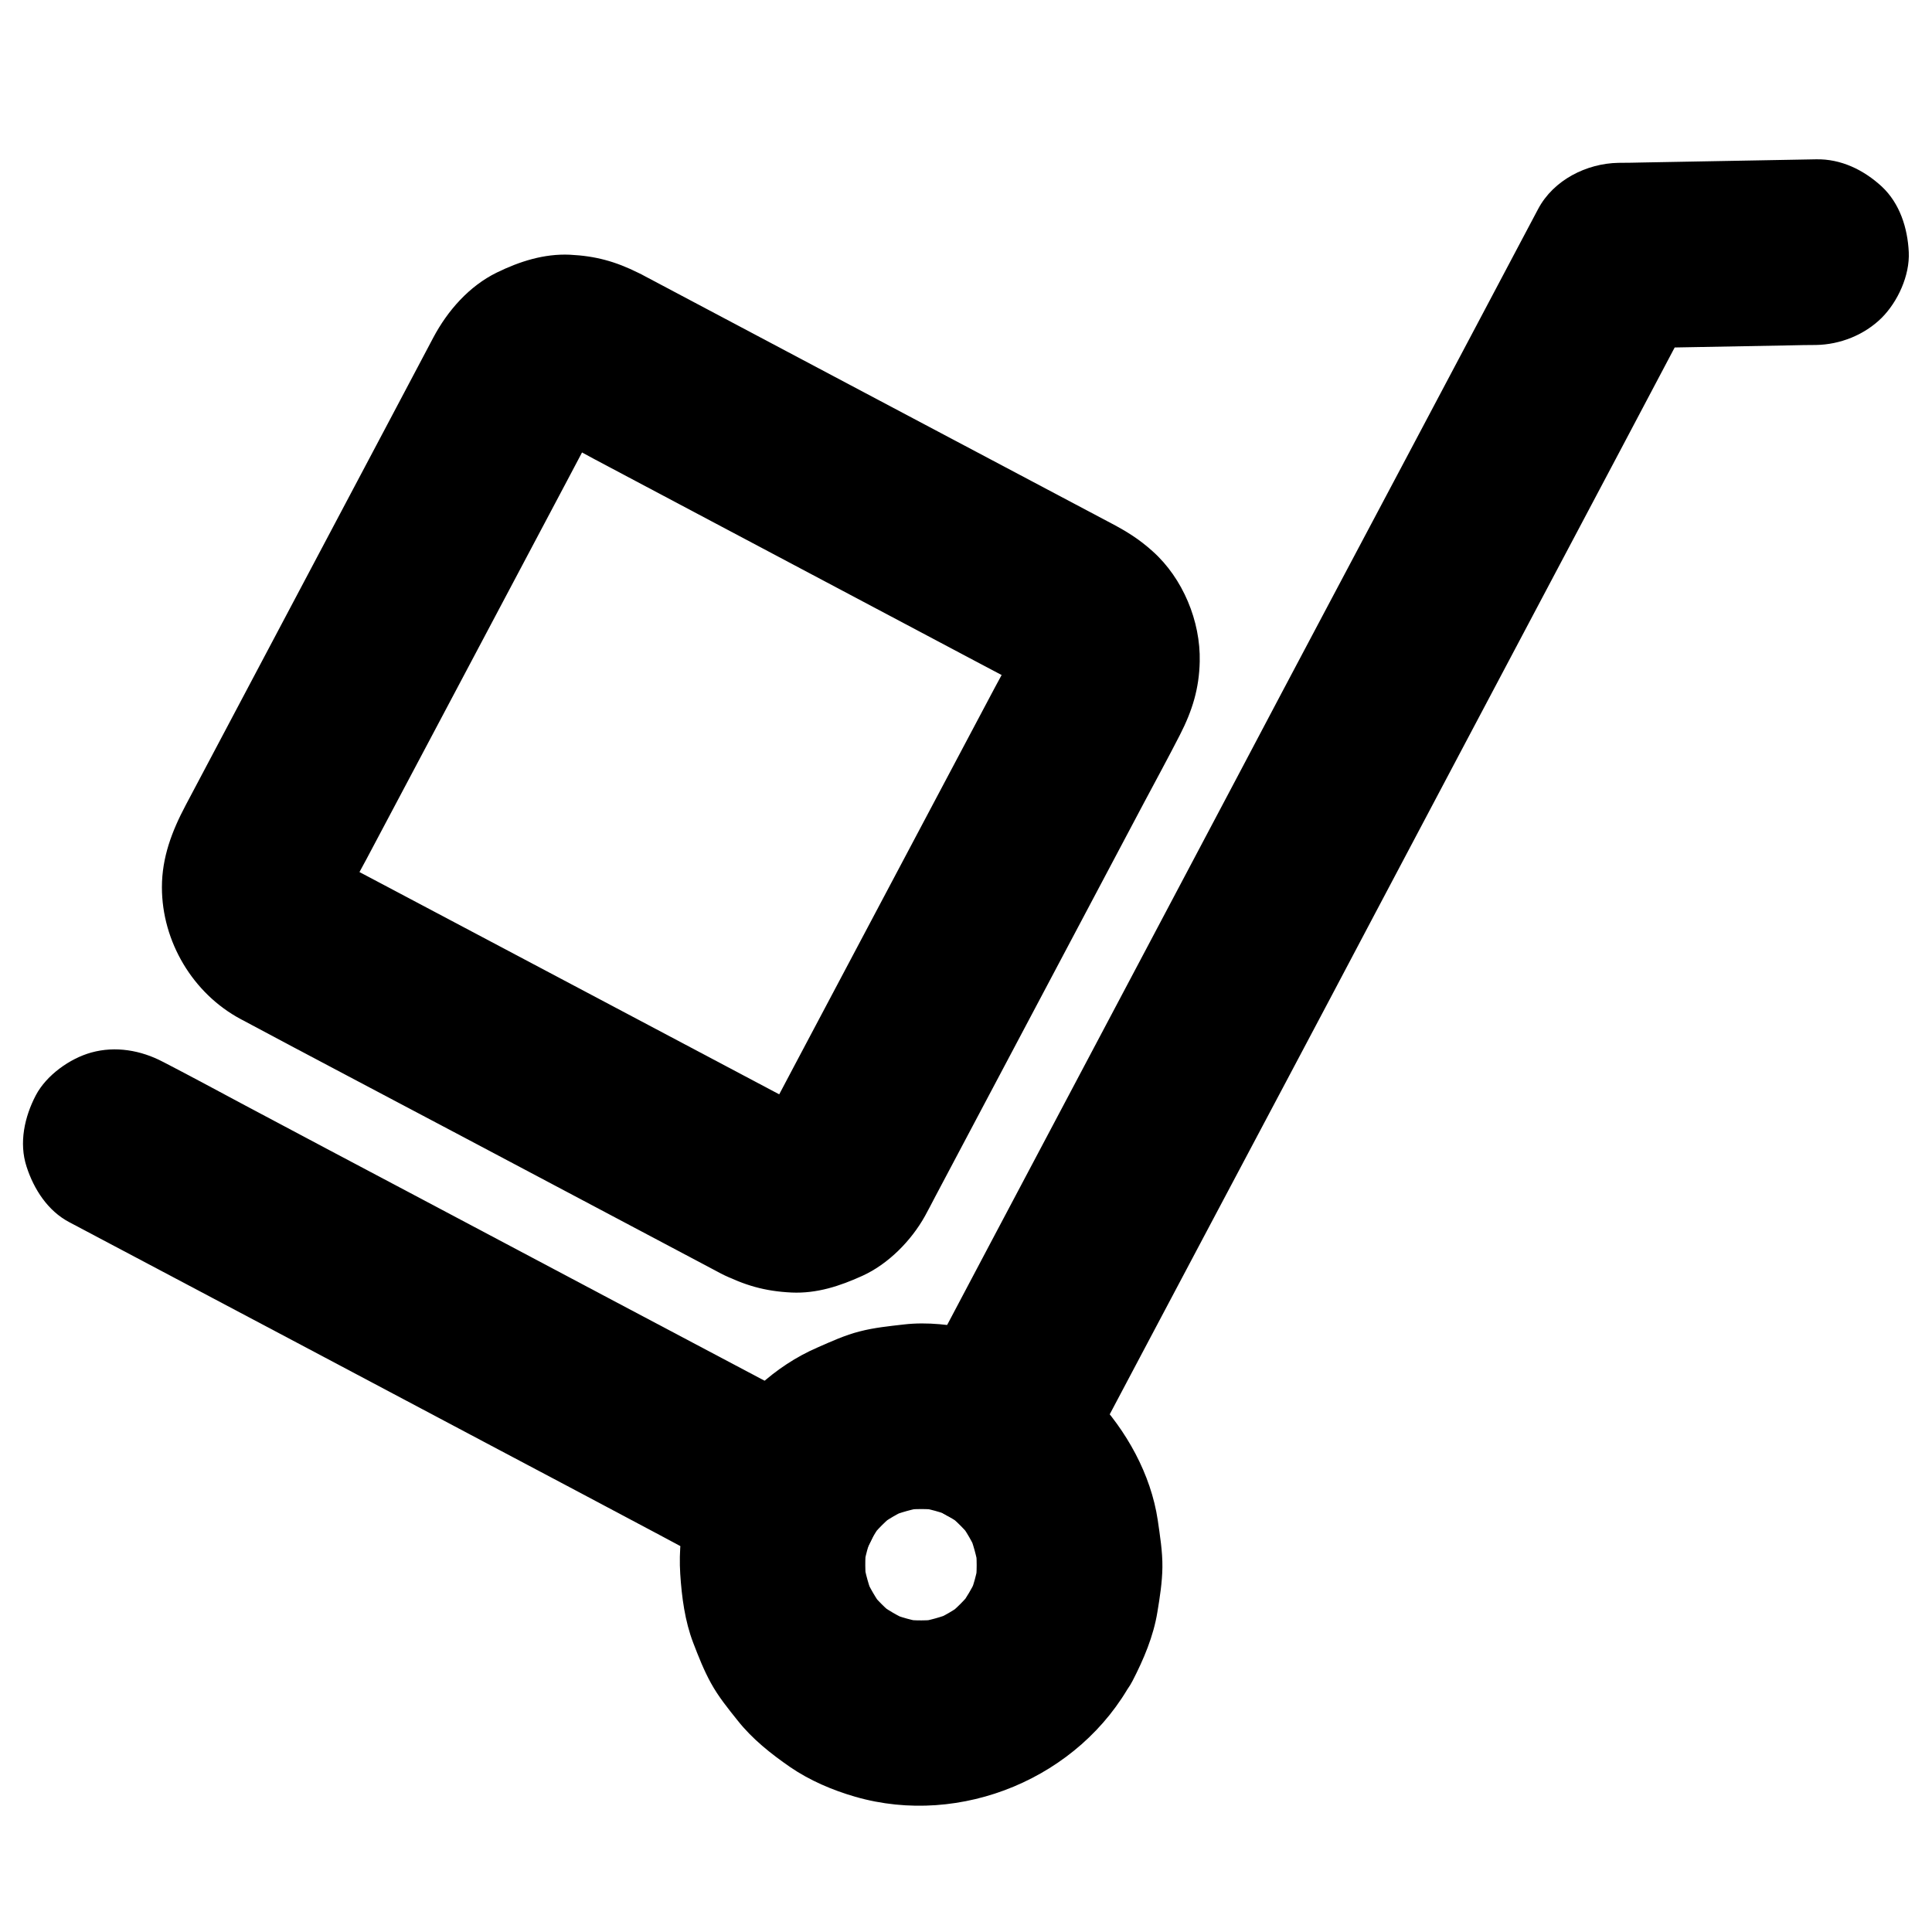
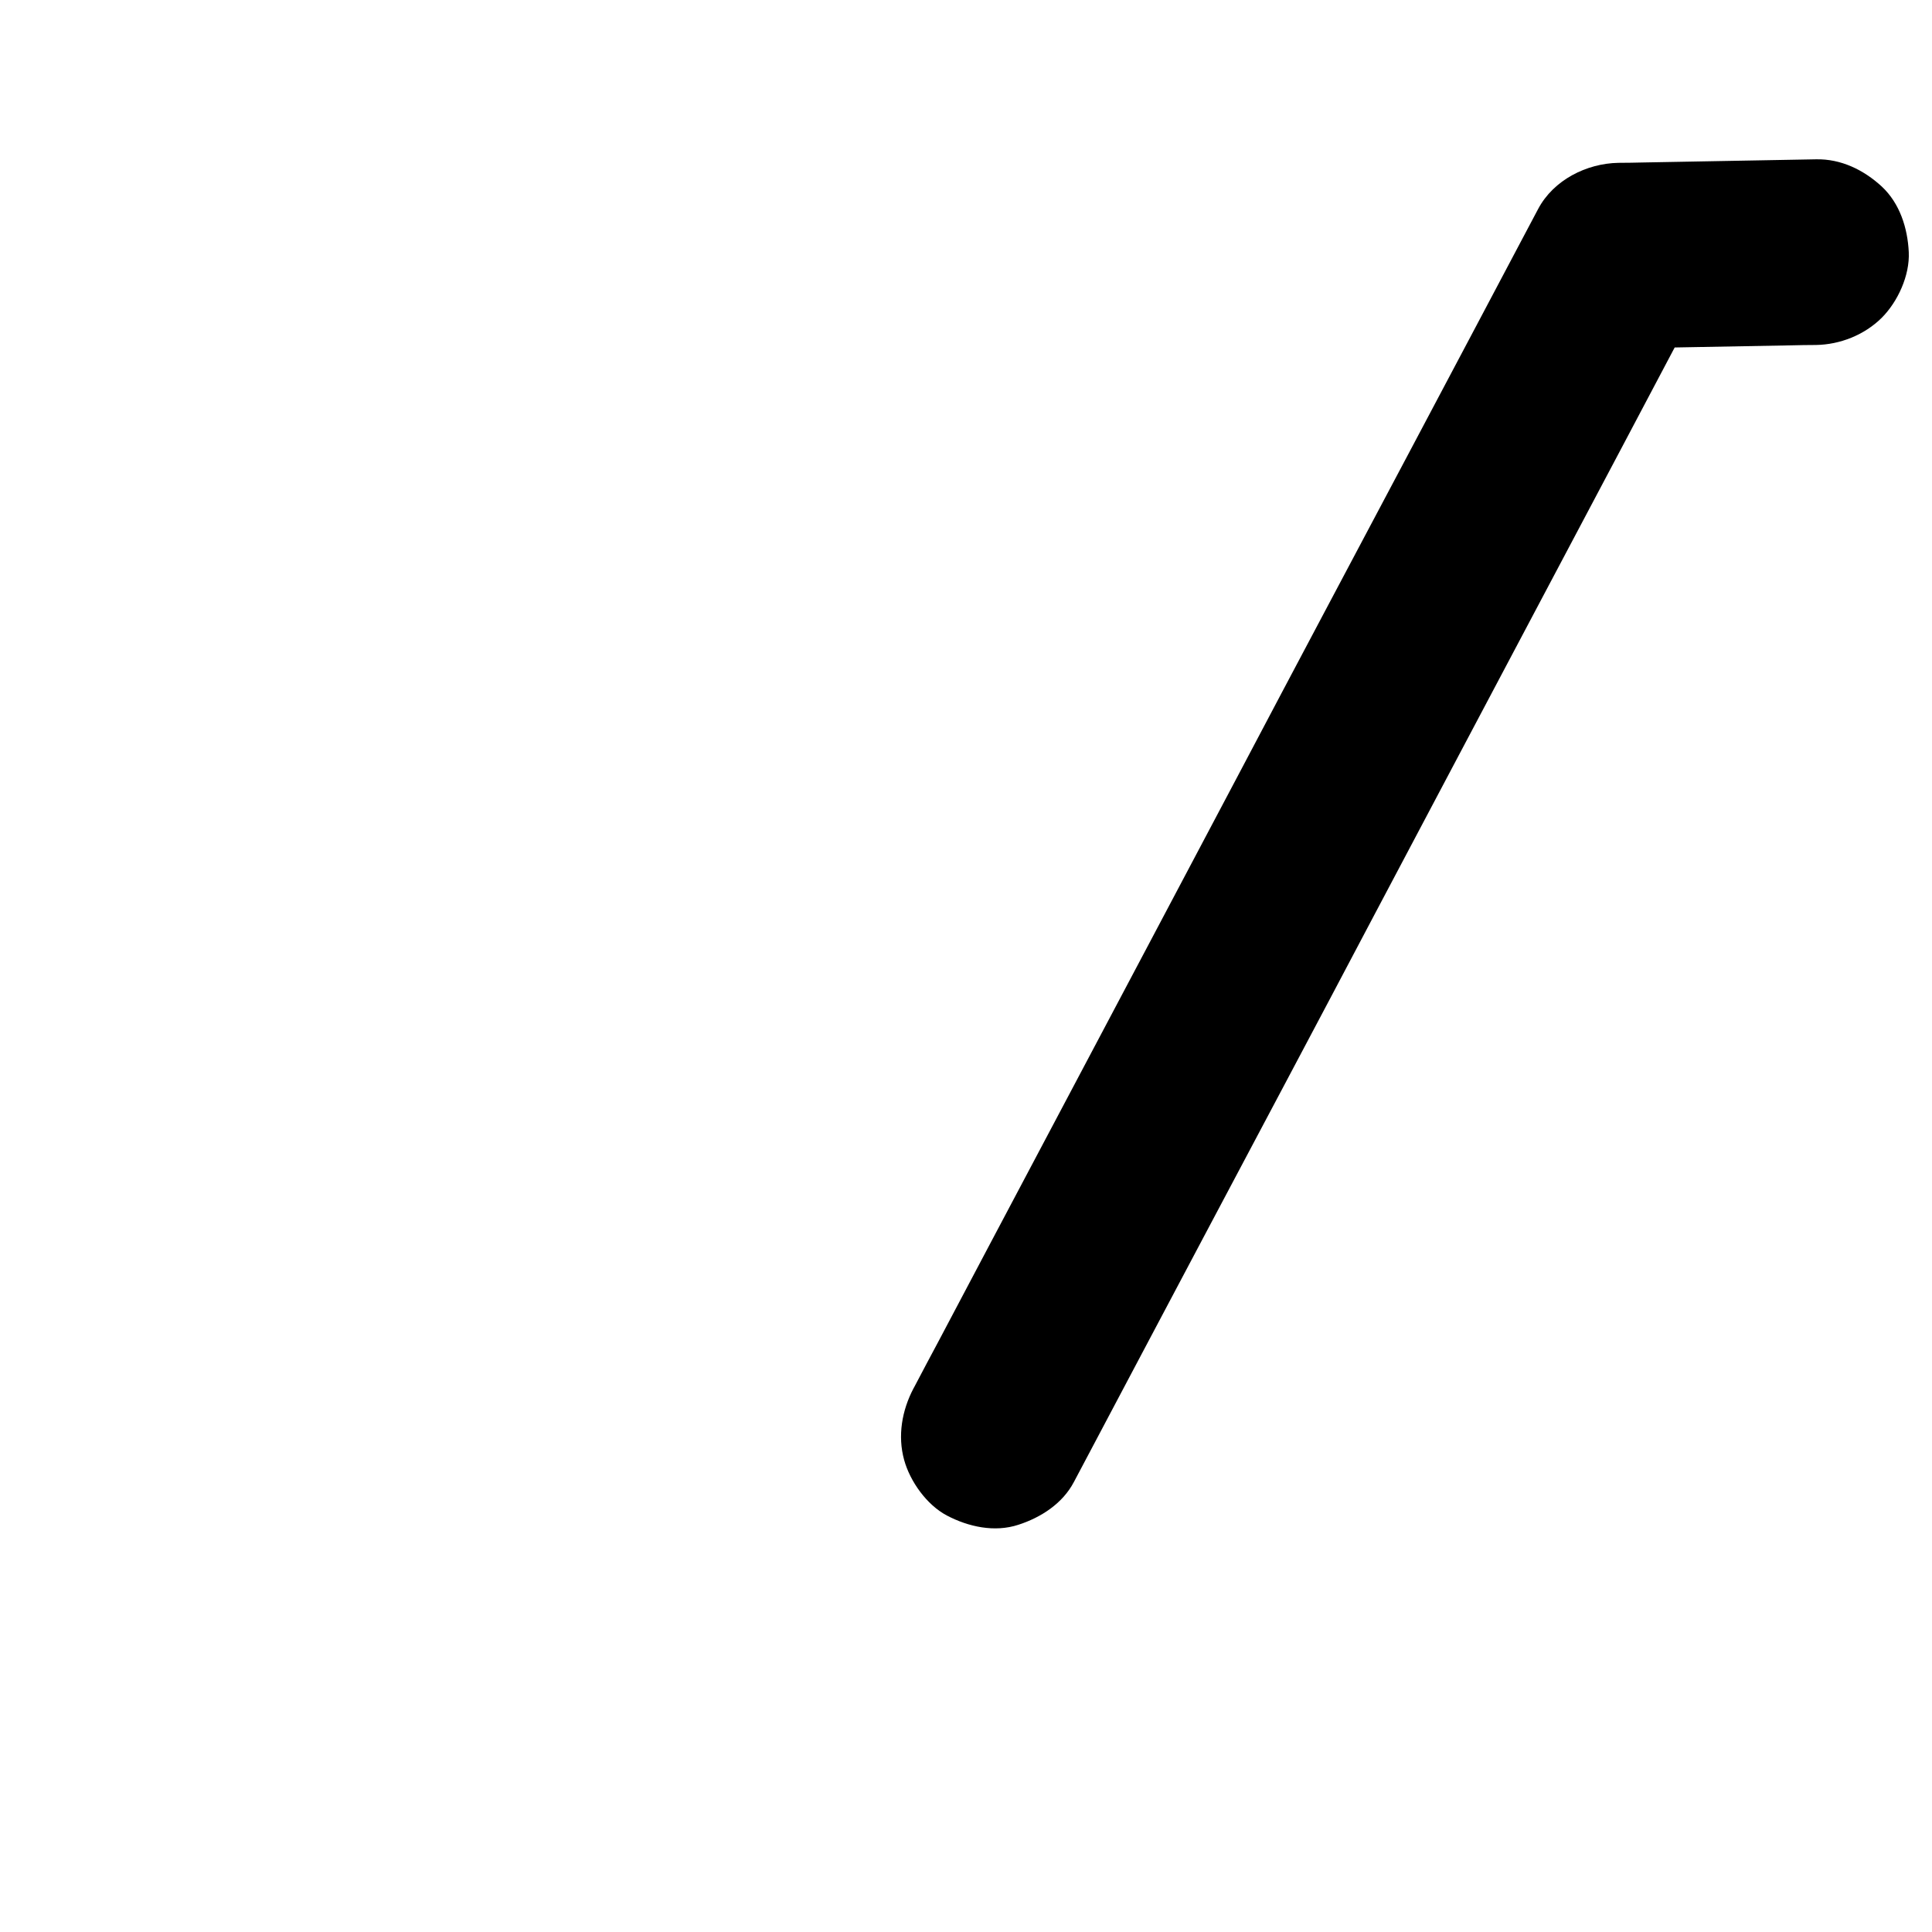
<svg xmlns="http://www.w3.org/2000/svg" fill="#000000" width="800px" height="800px" version="1.1" viewBox="144 144 512 512">
  <g>
-     <path d="m359.75 438.91c-14.613-7.723-29.227-15.5-43.836-23.223-23.027-12.203-46.102-24.402-69.125-36.605-3.738-1.969-7.477-3.938-11.168-5.902-2.016-1.082-4.133-2.066-6.004-3.445 1.672 1.277 3.297 2.559 4.969 3.836-1.031-0.836-1.918-1.77-2.754-2.856 1.277 1.672 2.559 3.297 3.836 4.969-0.738-1.082-1.379-2.164-1.918-3.394 0.836 1.969 1.672 3.938 2.461 5.856-0.441-1.23-0.789-2.461-0.984-3.738 0.297 2.164 0.59 4.379 0.887 6.543-0.148-1.328-0.148-2.609 0-3.887-0.297 2.164-0.59 4.379-0.887 6.543 0.195-1.328 0.543-2.609 1.031-3.836-0.836 1.969-1.672 3.938-2.461 5.856 2.117-4.773 4.871-9.297 7.281-13.875 5.461-10.281 10.875-20.516 16.336-30.801 12.301-23.172 24.551-46.348 36.852-69.52 1.969-3.738 3.938-7.477 5.902-11.168 1.082-2.016 2.066-4.133 3.445-6.004-1.277 1.672-2.559 3.297-3.836 4.969 0.836-1.031 1.77-1.918 2.856-2.754-1.672 1.277-3.297 2.559-4.969 3.836 1.082-0.738 2.164-1.379 3.394-1.918-1.969 0.836-3.938 1.672-5.856 2.461 1.23-0.441 2.461-0.789 3.738-0.984-2.164 0.297-4.379 0.59-6.543 0.887 1.328-0.148 2.609-0.148 3.887 0-2.164-0.297-4.379-0.59-6.543-0.887 1.328 0.195 2.609 0.543 3.836 1.031-1.969-0.836-3.938-1.672-5.856-2.461 4.773 2.117 9.297 4.871 13.875 7.281 10.281 5.461 20.516 10.875 30.801 16.336 23.172 12.301 46.348 24.551 69.52 36.852 3.738 1.969 7.477 3.938 11.168 5.902 2.016 1.082 4.133 2.066 6.004 3.445-1.672-1.277-3.297-2.559-4.969-3.836 1.031 0.836 1.918 1.77 2.754 2.856-1.277-1.672-2.559-3.297-3.836-4.969 0.738 1.082 1.379 2.164 1.918 3.394-0.836-1.969-1.672-3.938-2.461-5.856 0.441 1.23 0.789 2.461 0.984 3.738-0.297-2.164-0.59-4.379-0.887-6.543 0.148 1.328 0.148 2.609 0 3.887 0.297-2.164 0.59-4.379 0.887-6.543-0.195 1.328-0.543 2.609-1.031 3.836 0.836-1.969 1.672-3.938 2.461-5.856-2.117 4.773-4.871 9.297-7.281 13.875-5.461 10.281-10.875 20.516-16.336 30.801-12.301 23.172-24.551 46.348-36.852 69.52-1.969 3.738-3.938 7.477-5.902 11.168-1.082 2.016-2.066 4.133-3.445 6.004 1.277-1.672 2.559-3.297 3.836-4.969-0.836 1.031-1.77 1.918-2.856 2.754 1.672-1.277 3.297-2.559 4.969-3.836-1.082 0.738-2.164 1.379-3.394 1.918 1.969-0.836 3.938-1.672 5.856-2.461-1.23 0.441-2.461 0.789-3.738 0.984 2.164-0.297 4.379-0.59 6.543-0.887-1.328 0.148-2.609 0.148-3.887 0 2.164 0.297 4.379 0.59 6.543 0.887-1.328-0.195-2.609-0.543-3.836-1.031 1.969 0.836 3.938 1.672 5.856 2.461-0.398-0.195-0.793-0.395-1.234-0.641-5.953-3-12.398-4.281-18.941-2.461-5.707 1.574-11.906 6.004-14.711 11.316-3 5.707-4.527 12.645-2.461 18.941 1.918 5.856 5.609 11.855 11.316 14.711 6.348 3.199 11.66 4.773 18.844 5.117 6.691 0.297 12.793-1.723 18.746-4.43 6.84-3.102 12.941-9.297 16.582-15.844 0.934-1.672 1.77-3.344 2.656-5.019 4.922-9.297 9.891-18.648 14.809-27.945 13.48-25.438 26.961-50.871 40.441-76.309 3.246-6.102 6.543-12.152 9.691-18.301 3.246-6.348 5.066-12.203 5.215-19.387 0.246-10.676-4.477-22.043-12.449-29.176-3.59-3.246-6.887-5.266-10.875-7.379-21.598-11.414-43.148-22.879-64.746-34.293-19.68-10.43-39.359-20.859-59.039-31.293-0.543-0.297-1.082-0.59-1.625-0.836-6.148-3.051-11.316-4.477-18.203-4.82-6.84-0.297-13.285 1.77-19.336 4.723-7.332 3.59-13.039 10.086-16.828 17.219-4.035 7.625-8.07 15.254-12.102 22.879-13.578 25.684-27.207 51.316-40.785 77-4.281 8.07-8.512 16.09-12.793 24.156-3.59 6.789-6.25 13.727-6.25 21.648 0 14.367 8.168 28.141 20.859 34.934 19.039 10.184 38.18 20.223 57.219 30.309 22.043 11.66 44.082 23.371 66.125 35.031 1.277 0.688 2.559 1.379 3.887 2.066 5.805 3.051 12.547 4.231 18.941 2.461 5.707-1.574 11.906-6.004 14.711-11.316 3-5.707 4.527-12.645 2.461-18.941-1.965-6.004-5.652-11.711-11.359-14.762z" />
    <path d="m428.58 536.77c1.477-2.805 2.953-5.609 4.43-8.363 3.984-7.578 8.02-15.105 12.004-22.68 5.953-11.219 11.906-22.434 17.859-33.703 7.281-13.676 14.516-27.406 21.797-41.082 7.922-14.957 15.844-29.863 23.715-44.82 8.02-15.152 16.039-30.309 24.059-45.461 7.477-14.121 14.957-28.242 22.434-42.359 6.297-11.906 12.594-23.762 18.895-35.672 4.527-8.609 9.102-17.172 13.629-25.781 2.164-4.035 4.328-8.07 6.445-12.152 0.098-0.195 0.195-0.344 0.297-0.543-7.086 4.082-14.168 8.117-21.254 12.203 15.254-0.297 30.504-0.543 45.758-0.836 2.215-0.051 4.379-0.098 6.594-0.098 6.394-0.098 12.84-2.656 17.418-7.184 4.281-4.281 7.477-11.266 7.184-17.418-0.297-6.348-2.363-12.941-7.184-17.418-4.773-4.379-10.773-7.332-17.418-7.184-15.254 0.297-30.504 0.543-45.758 0.836-2.215 0.051-4.379 0.098-6.594 0.098-8.414 0.148-17.172 4.527-21.254 12.203-1.477 2.805-2.953 5.609-4.43 8.363-3.984 7.578-8.02 15.105-12.004 22.68-5.953 11.219-11.906 22.434-17.859 33.703-7.281 13.676-14.516 27.406-21.797 41.082-7.922 14.957-15.844 29.863-23.715 44.82-8.02 15.152-16.039 30.309-24.059 45.461-7.477 14.121-14.957 28.242-22.434 42.359-6.297 11.906-12.594 23.762-18.895 35.672-4.527 8.609-9.102 17.172-13.629 25.781-2.164 4.035-4.328 8.117-6.445 12.152-0.098 0.195-0.195 0.344-0.297 0.543-3.051 5.805-4.231 12.547-2.461 18.941 1.574 5.707 6.004 11.906 11.316 14.711 5.707 3 12.645 4.527 18.941 2.461 5.953-1.918 11.711-5.609 14.711-11.316z" />
-     <path d="m365.41 519.85c-5.902-3.102-11.758-6.25-17.664-9.348-14.219-7.527-28.438-15.055-42.656-22.582-17.121-9.102-34.293-18.156-51.414-27.258-14.859-7.871-29.766-15.742-44.625-23.664-7.184-3.836-14.367-7.723-21.598-11.465-0.098-0.051-0.195-0.098-0.297-0.148-5.805-3.051-12.547-4.231-18.941-2.461-5.707 1.574-11.906 6.004-14.711 11.316-3 5.707-4.527 12.645-2.461 18.941 1.918 5.953 5.609 11.711 11.316 14.711 5.902 3.102 11.758 6.25 17.664 9.348 14.219 7.527 28.438 15.055 42.656 22.582 17.121 9.102 34.293 18.156 51.414 27.258 14.859 7.871 29.766 15.742 44.625 23.664 7.184 3.836 14.367 7.723 21.598 11.465 0.098 0.051 0.195 0.098 0.297 0.148 5.805 3.051 12.547 4.231 18.941 2.461 5.707-1.574 11.906-6.004 14.711-11.316 3-5.707 4.527-12.645 2.461-18.941-1.918-6.004-5.609-11.711-11.316-14.711z" />
-     <path d="m401.62 564.67c-1.082 2.016-2.312 3.887-3.691 5.707 1.277-1.672 2.559-3.297 3.836-4.969-2.066 2.609-4.379 4.922-6.988 6.988 1.672-1.277 3.297-2.559 4.969-3.836-2.754 2.117-5.707 3.836-8.906 5.164 1.969-0.836 3.938-1.672 5.856-2.461-3.199 1.277-6.496 2.215-9.891 2.707 2.164-0.297 4.379-0.59 6.543-0.887-3.445 0.441-6.887 0.441-10.332 0.051 2.164 0.297 4.379 0.59 6.543 0.887-3.543-0.492-6.938-1.426-10.234-2.805 1.969 0.836 3.938 1.672 5.856 2.461-3.199-1.379-6.148-3.102-8.906-5.215 1.672 1.277 3.297 2.559 4.969 3.836-2.656-2.066-4.969-4.43-7.035-7.086 1.277 1.672 2.559 3.297 3.836 4.969-1.969-2.656-3.59-5.461-4.922-8.461 0.836 1.969 1.672 3.938 2.461 5.856-1.328-3.246-2.262-6.543-2.805-10.035 0.297 2.164 0.59 4.379 0.887 6.543-0.441-3.492-0.492-6.988-0.051-10.48-0.297 2.164-0.59 4.379-0.887 6.543 0.492-3.59 1.426-7.035 2.856-10.383-0.836 1.969-1.672 3.938-2.461 5.856 1.379-3.102 3.051-5.953 5.117-8.66-1.277 1.672-2.559 3.297-3.836 4.969 2.066-2.609 4.379-4.922 6.988-6.988-1.672 1.277-3.297 2.559-4.969 3.836 2.754-2.117 5.707-3.836 8.906-5.164-1.969 0.836-3.938 1.672-5.856 2.461 3.199-1.277 6.496-2.215 9.891-2.707-2.164 0.297-4.379 0.59-6.543 0.887 3.445-0.441 6.887-0.441 10.332-0.051-2.164-0.297-4.379-0.59-6.543-0.887 3.543 0.492 6.938 1.426 10.234 2.805-1.969-0.836-3.938-1.672-5.856-2.461 3.148 1.379 6.051 3.051 8.758 5.117-1.672-1.277-3.297-2.559-4.969-3.836 2.656 2.117 5.019 4.477 7.133 7.184-1.277-1.672-2.559-3.297-3.836-4.969 2.016 2.656 3.641 5.512 4.969 8.562-0.836-1.969-1.672-3.938-2.461-5.856 1.328 3.246 2.262 6.641 2.805 10.137-0.297-2.164-0.59-4.379-0.887-6.543 0.441 3.543 0.441 7.086 0 10.629 0.297-2.164 0.59-4.379 0.887-6.543-0.492 3.394-1.379 6.691-2.707 9.84 0.836-1.969 1.672-3.938 2.461-5.856-0.438 1.027-0.977 2.109-1.52 3.144-3.051 5.856-4.281 12.496-2.461 18.941 1.574 5.707 6.004 11.906 11.316 14.711 5.707 3 12.645 4.527 18.941 2.461 5.902-1.918 11.758-5.609 14.711-11.316s5.559-11.855 6.594-18.254c0.641-3.836 1.277-7.922 1.328-11.855 0.051-4.184-0.641-8.363-1.23-12.496-1.82-12.203-8.316-23.762-16.68-32.621-8.215-8.707-20.023-15.547-31.785-17.91-6.148-1.23-12.547-2.066-18.844-1.328-3.836 0.441-7.824 0.836-11.609 1.82-3.938 0.984-7.676 2.707-11.367 4.328-22.484 9.789-37.836 35.57-36.262 59.977 0.395 6.102 1.23 12.496 3.445 18.254 1.379 3.59 2.805 7.231 4.676 10.629 1.969 3.59 4.527 6.742 7.086 9.938 3.887 4.922 8.809 8.809 13.922 12.348 5.164 3.543 11.266 6.148 17.27 7.871 27.996 8.07 59.484-5.019 73.359-30.699 3.102-5.758 4.231-12.594 2.461-18.941-1.574-5.707-6.004-11.906-11.316-14.711-5.707-3-12.645-4.527-18.941-2.461-5.902 1.969-11.512 5.609-14.613 11.316z" />
  </g>
</svg>